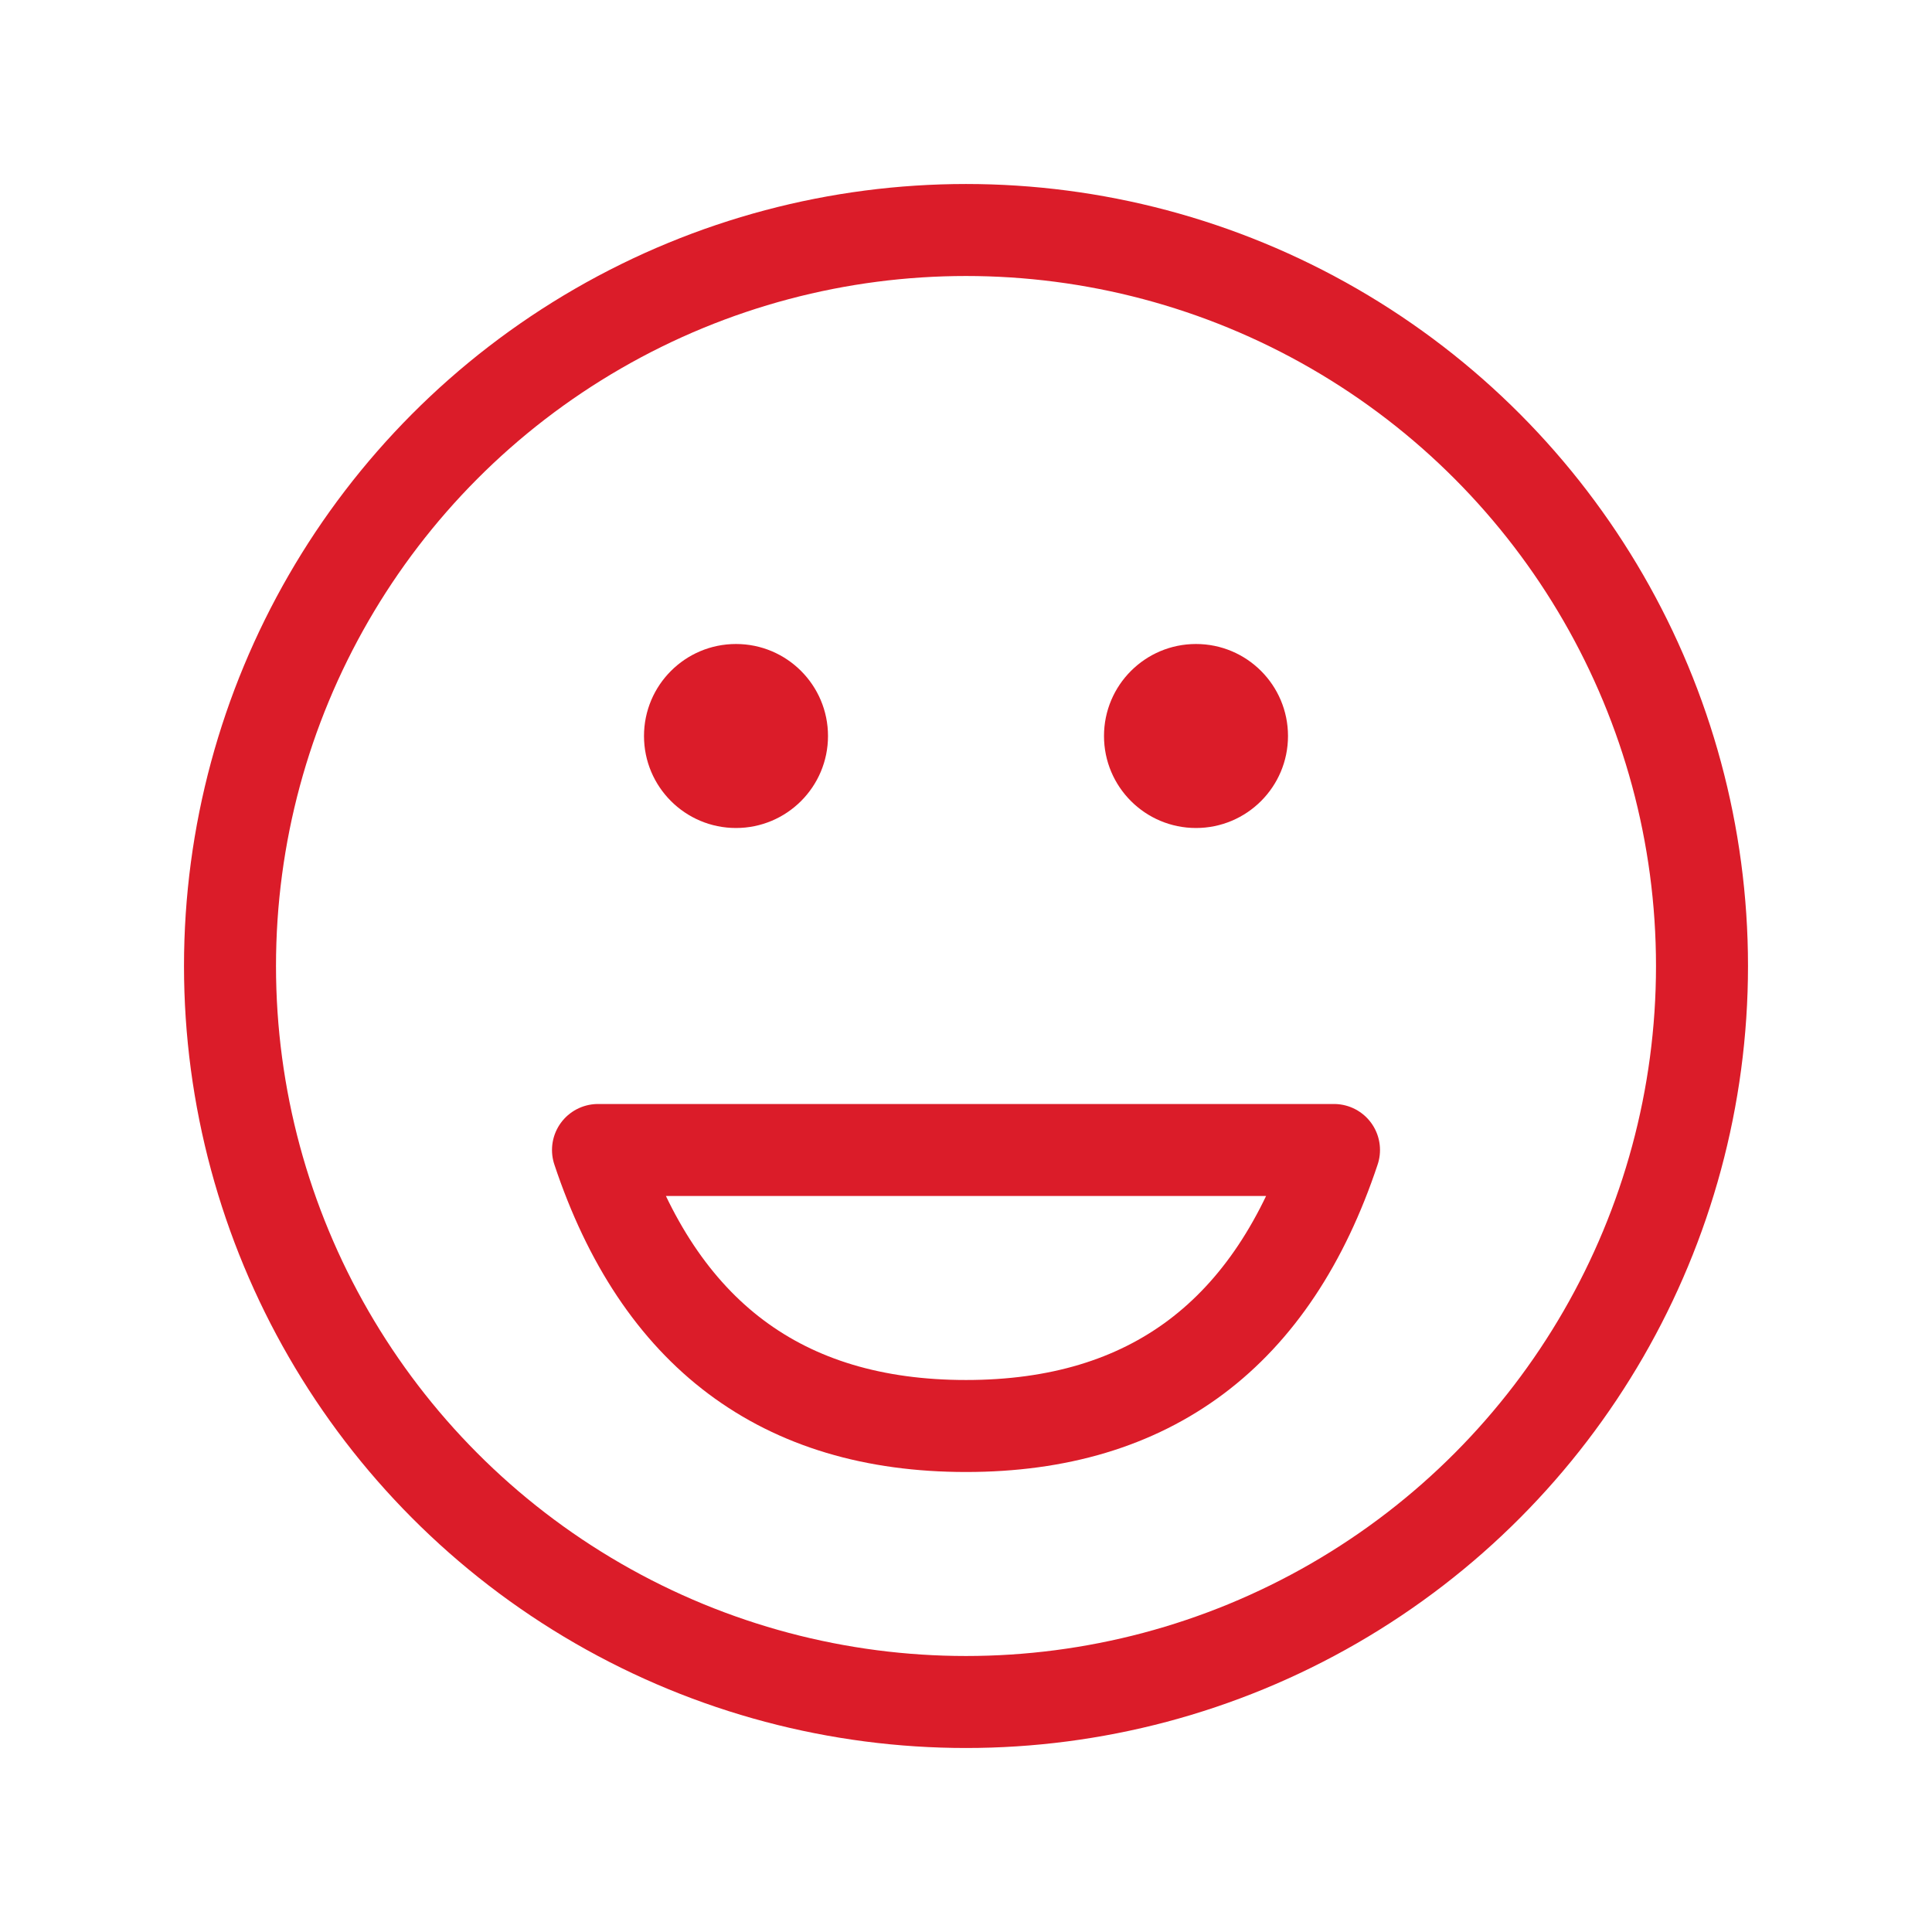
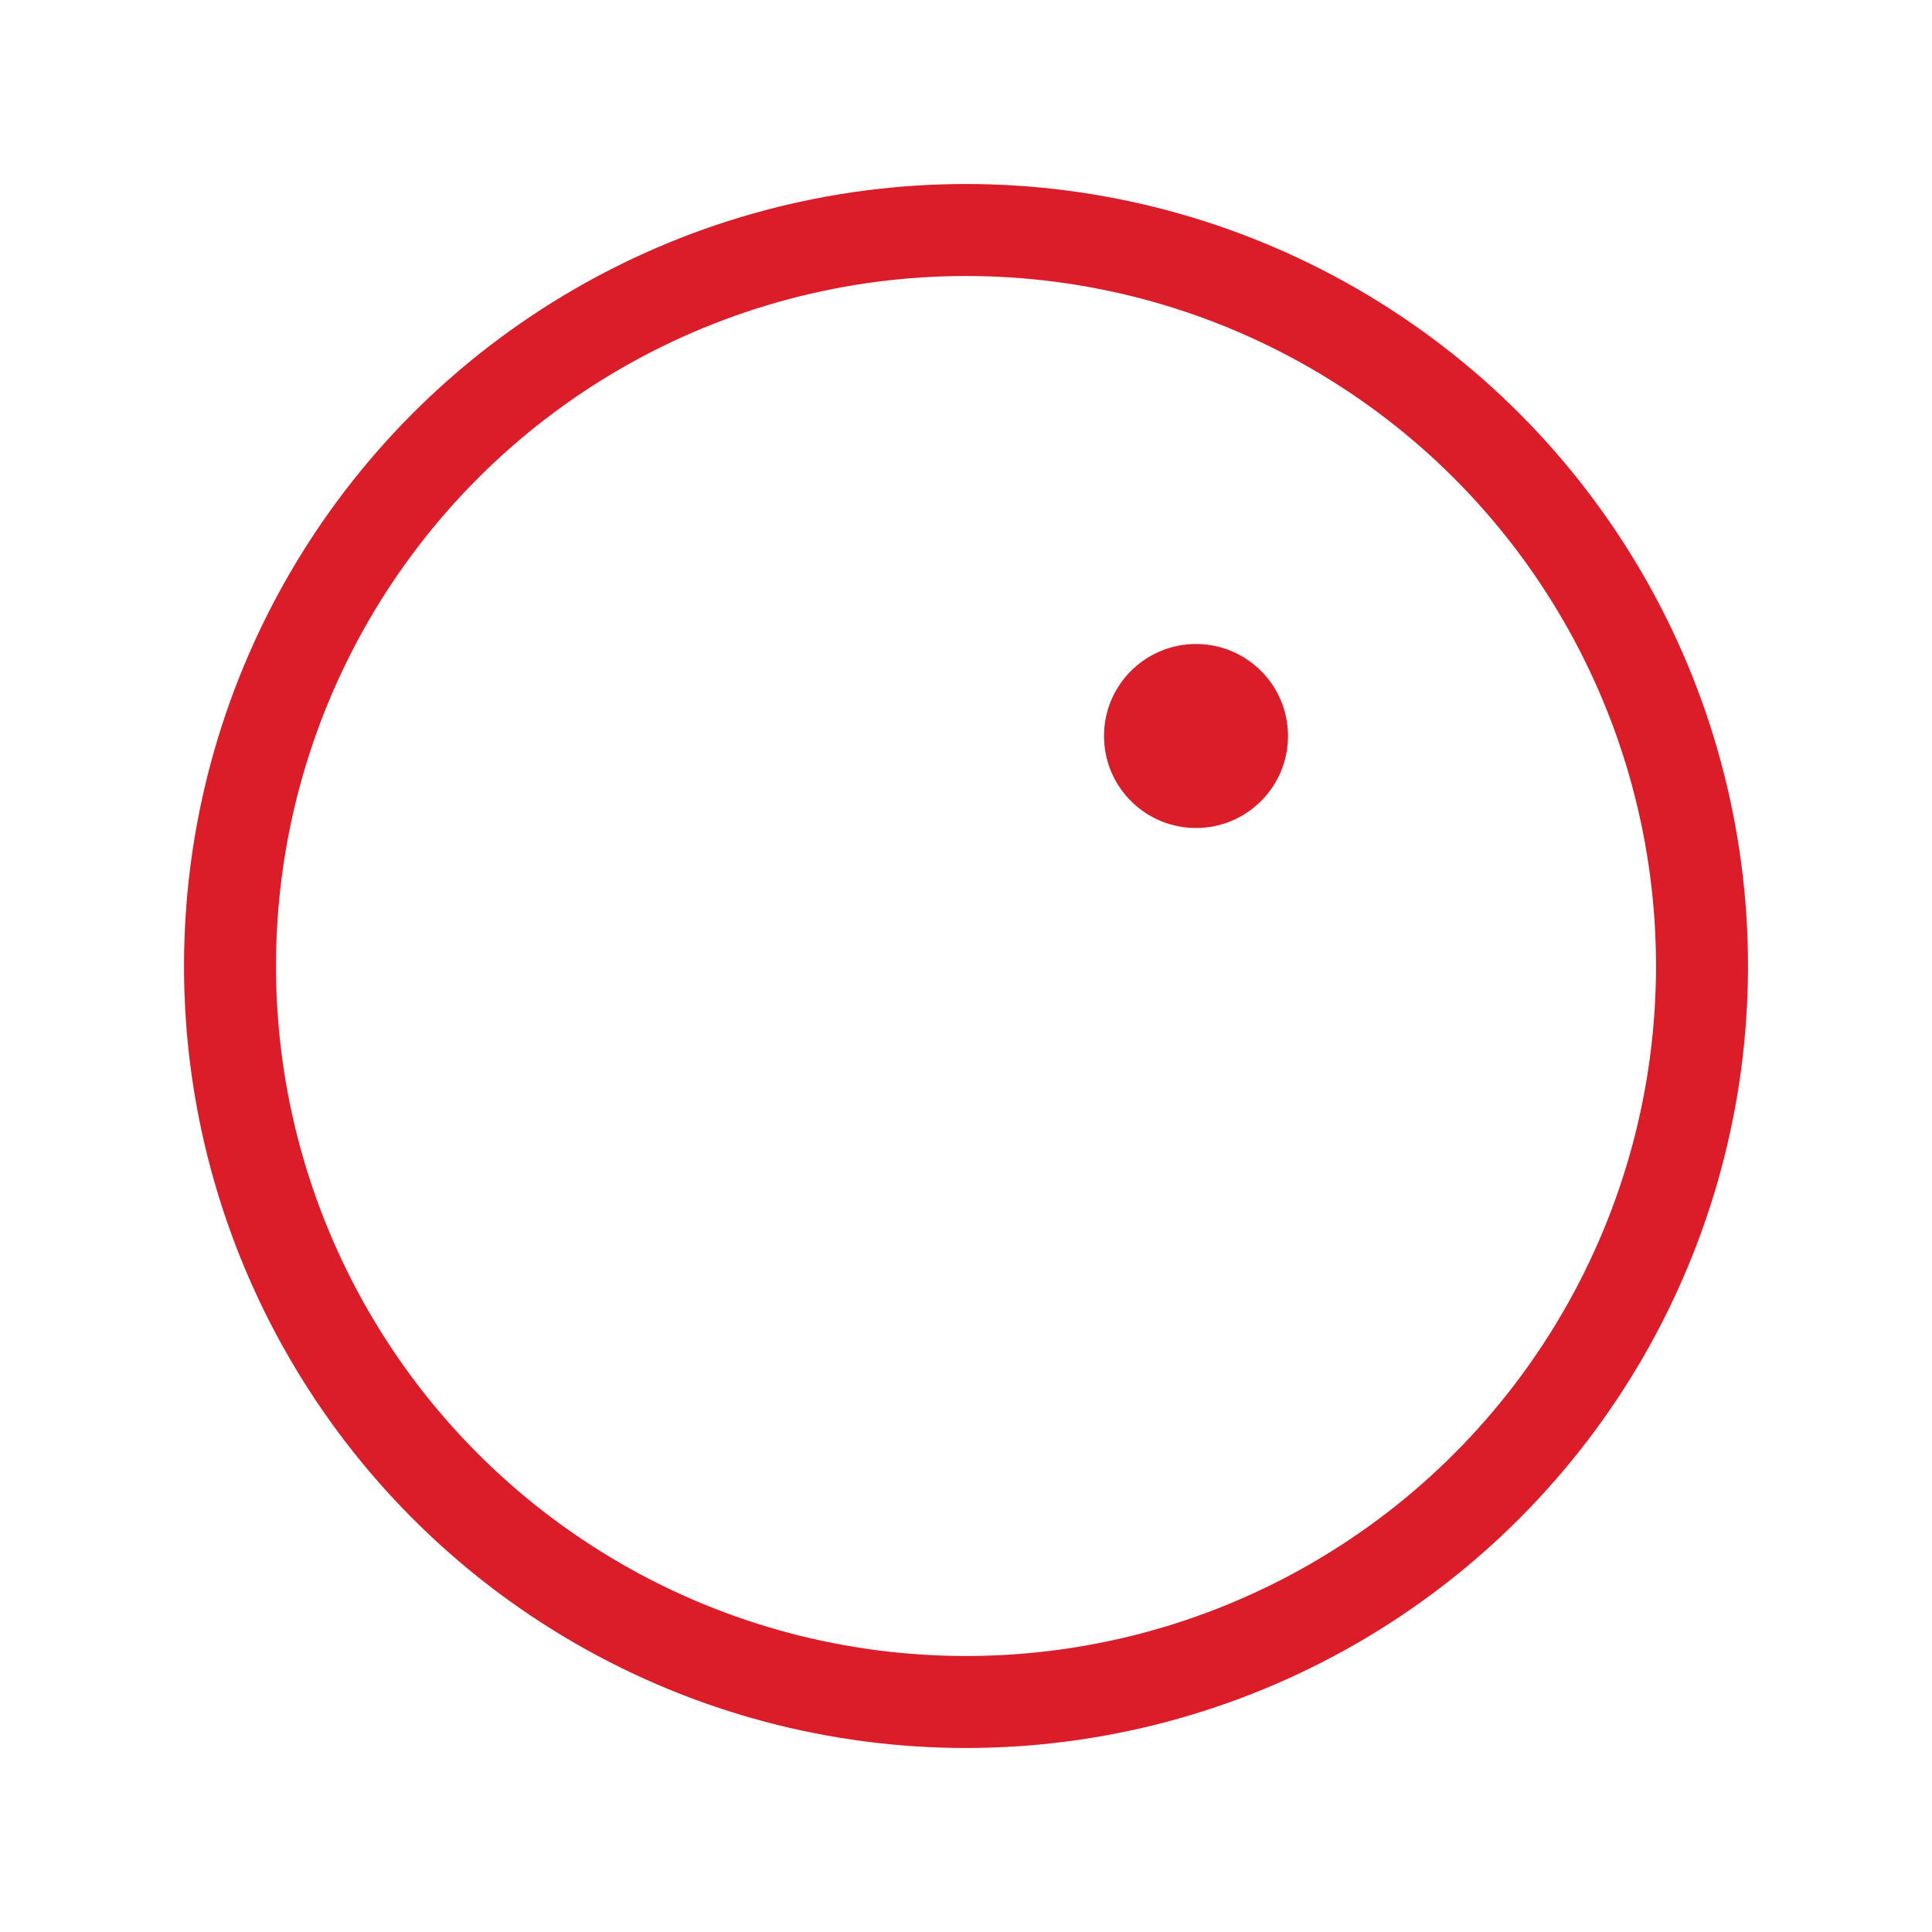
<svg xmlns="http://www.w3.org/2000/svg" width="800px" height="800px" viewBox="0 0 21 21">
  <g fill="none" fill-rule="evenodd" transform="translate(2 2)">
    <circle cx="8.5" cy="8.5" r="8" stroke="#db1c29" stroke-linecap="round" stroke-linejoin="round" />
-     <circle cx="6" cy="6" fill="#db1c29" r="1" />
    <circle cx="11" cy="6" fill="#db1c29" r="1" />
-     <path d="m4.5 10.5c.666 2 2 3 4 3 2 0 3.334-1 4-3z" stroke="#db1c29" stroke-linecap="round" stroke-linejoin="round" />
  </g>
</svg>